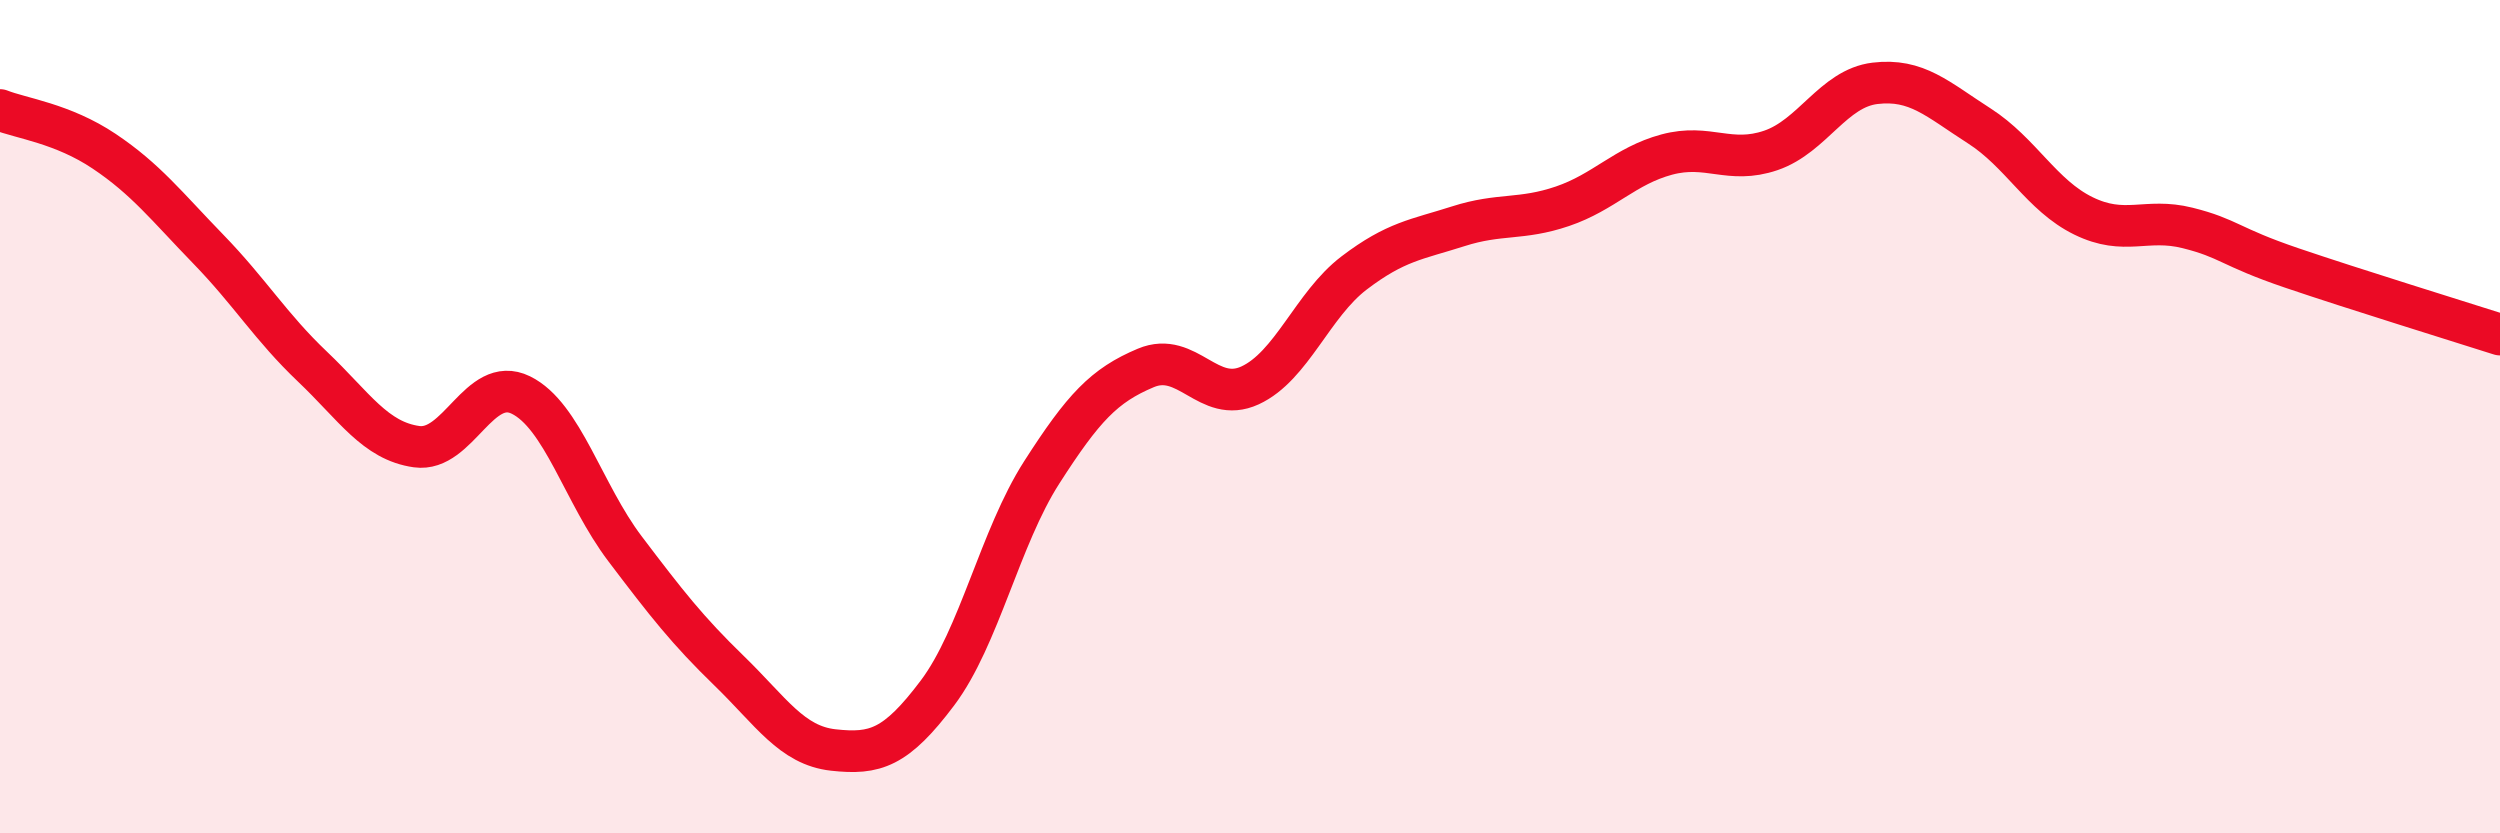
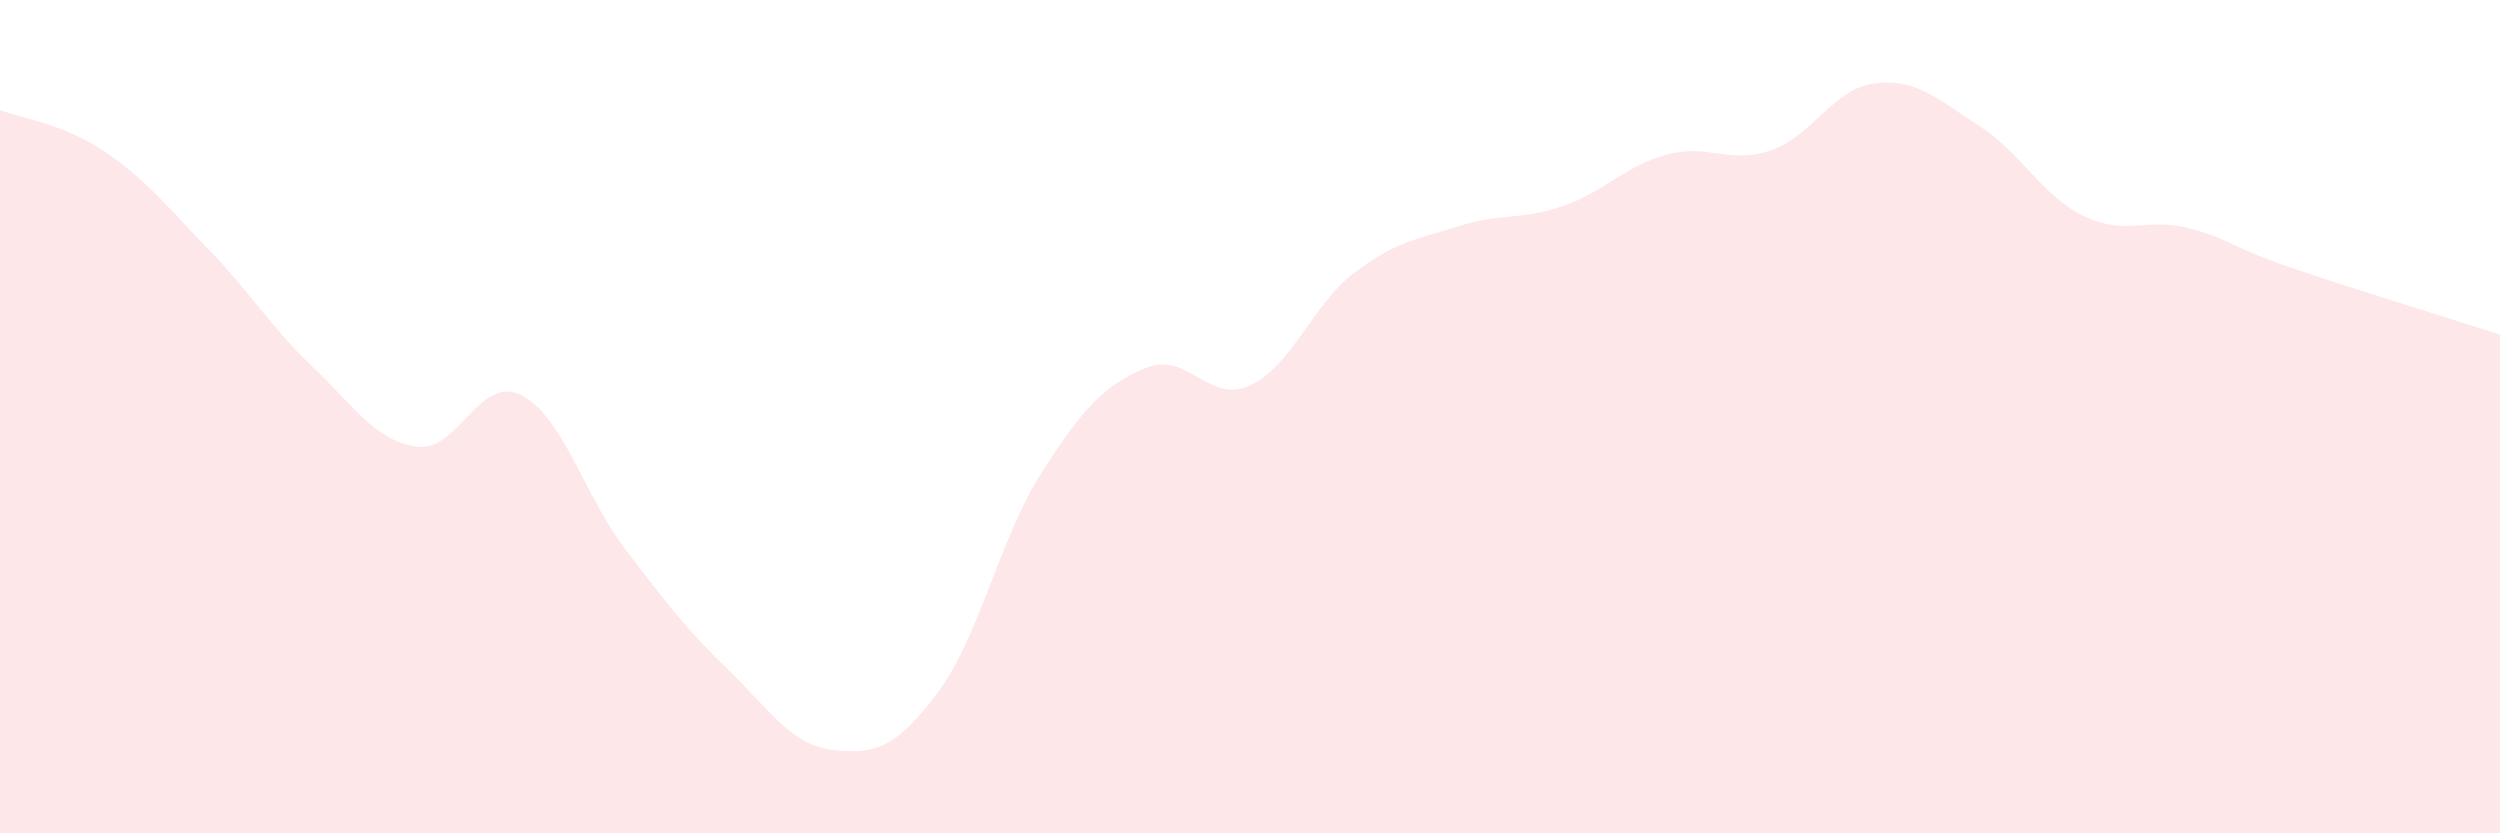
<svg xmlns="http://www.w3.org/2000/svg" width="60" height="20" viewBox="0 0 60 20">
  <path d="M 0,2.64 C 0.5,2.84 1.5,2.96 2.5,3.63 C 3.5,4.3 4,4.95 5,5.98 C 6,7.01 6.5,7.85 7.5,8.8 C 8.5,9.75 9,10.58 10,10.72 C 11,10.86 11.5,8.99 12.5,9.48 C 13.5,9.97 14,11.85 15,13.17 C 16,14.49 16.5,15.13 17.5,16.1 C 18.5,17.07 19,17.89 20,18 C 21,18.11 21.5,17.96 22.5,16.63 C 23.5,15.3 24,12.9 25,11.34 C 26,9.78 26.5,9.25 27.5,8.83 C 28.5,8.41 29,9.71 30,9.25 C 31,8.79 31.5,7.31 32.5,6.55 C 33.5,5.79 34,5.75 35,5.43 C 36,5.11 36.5,5.29 37.5,4.95 C 38.5,4.61 39,3.98 40,3.71 C 41,3.44 41.5,3.95 42.5,3.61 C 43.5,3.27 44,2.12 45,2 C 46,1.88 46.5,2.38 47.5,3.02 C 48.5,3.66 49,4.69 50,5.18 C 51,5.67 51.5,5.22 52.5,5.47 C 53.5,5.72 53.5,5.92 55,6.43 C 56.5,6.94 59,7.71 60,8.03L60 20L0 20Z" fill="#EB0A25" opacity="0.1" stroke-linecap="round" stroke-linejoin="round" />
-   <path d="M 0,2.64 C 0.5,2.84 1.5,2.96 2.5,3.63 C 3.5,4.3 4,4.95 5,5.98 C 6,7.01 6.5,7.85 7.5,8.8 C 8.5,9.75 9,10.58 10,10.72 C 11,10.86 11.5,8.99 12.5,9.48 C 13.5,9.97 14,11.85 15,13.17 C 16,14.49 16.5,15.13 17.5,16.1 C 18.5,17.07 19,17.89 20,18 C 21,18.11 21.5,17.96 22.5,16.63 C 23.5,15.3 24,12.9 25,11.34 C 26,9.78 26.5,9.25 27.5,8.83 C 28.5,8.41 29,9.71 30,9.25 C 31,8.79 31.5,7.31 32.5,6.55 C 33.5,5.79 34,5.75 35,5.43 C 36,5.11 36.5,5.29 37.5,4.95 C 38.5,4.61 39,3.98 40,3.71 C 41,3.44 41.5,3.95 42.5,3.61 C 43.5,3.27 44,2.12 45,2 C 46,1.88 46.5,2.38 47.5,3.02 C 48.5,3.66 49,4.69 50,5.18 C 51,5.67 51.5,5.22 52.5,5.47 C 53.5,5.72 53.5,5.92 55,6.43 C 56.5,6.94 59,7.71 60,8.03" stroke="#EB0A25" stroke-width="1" fill="none" stroke-linecap="round" stroke-linejoin="round" />
</svg>